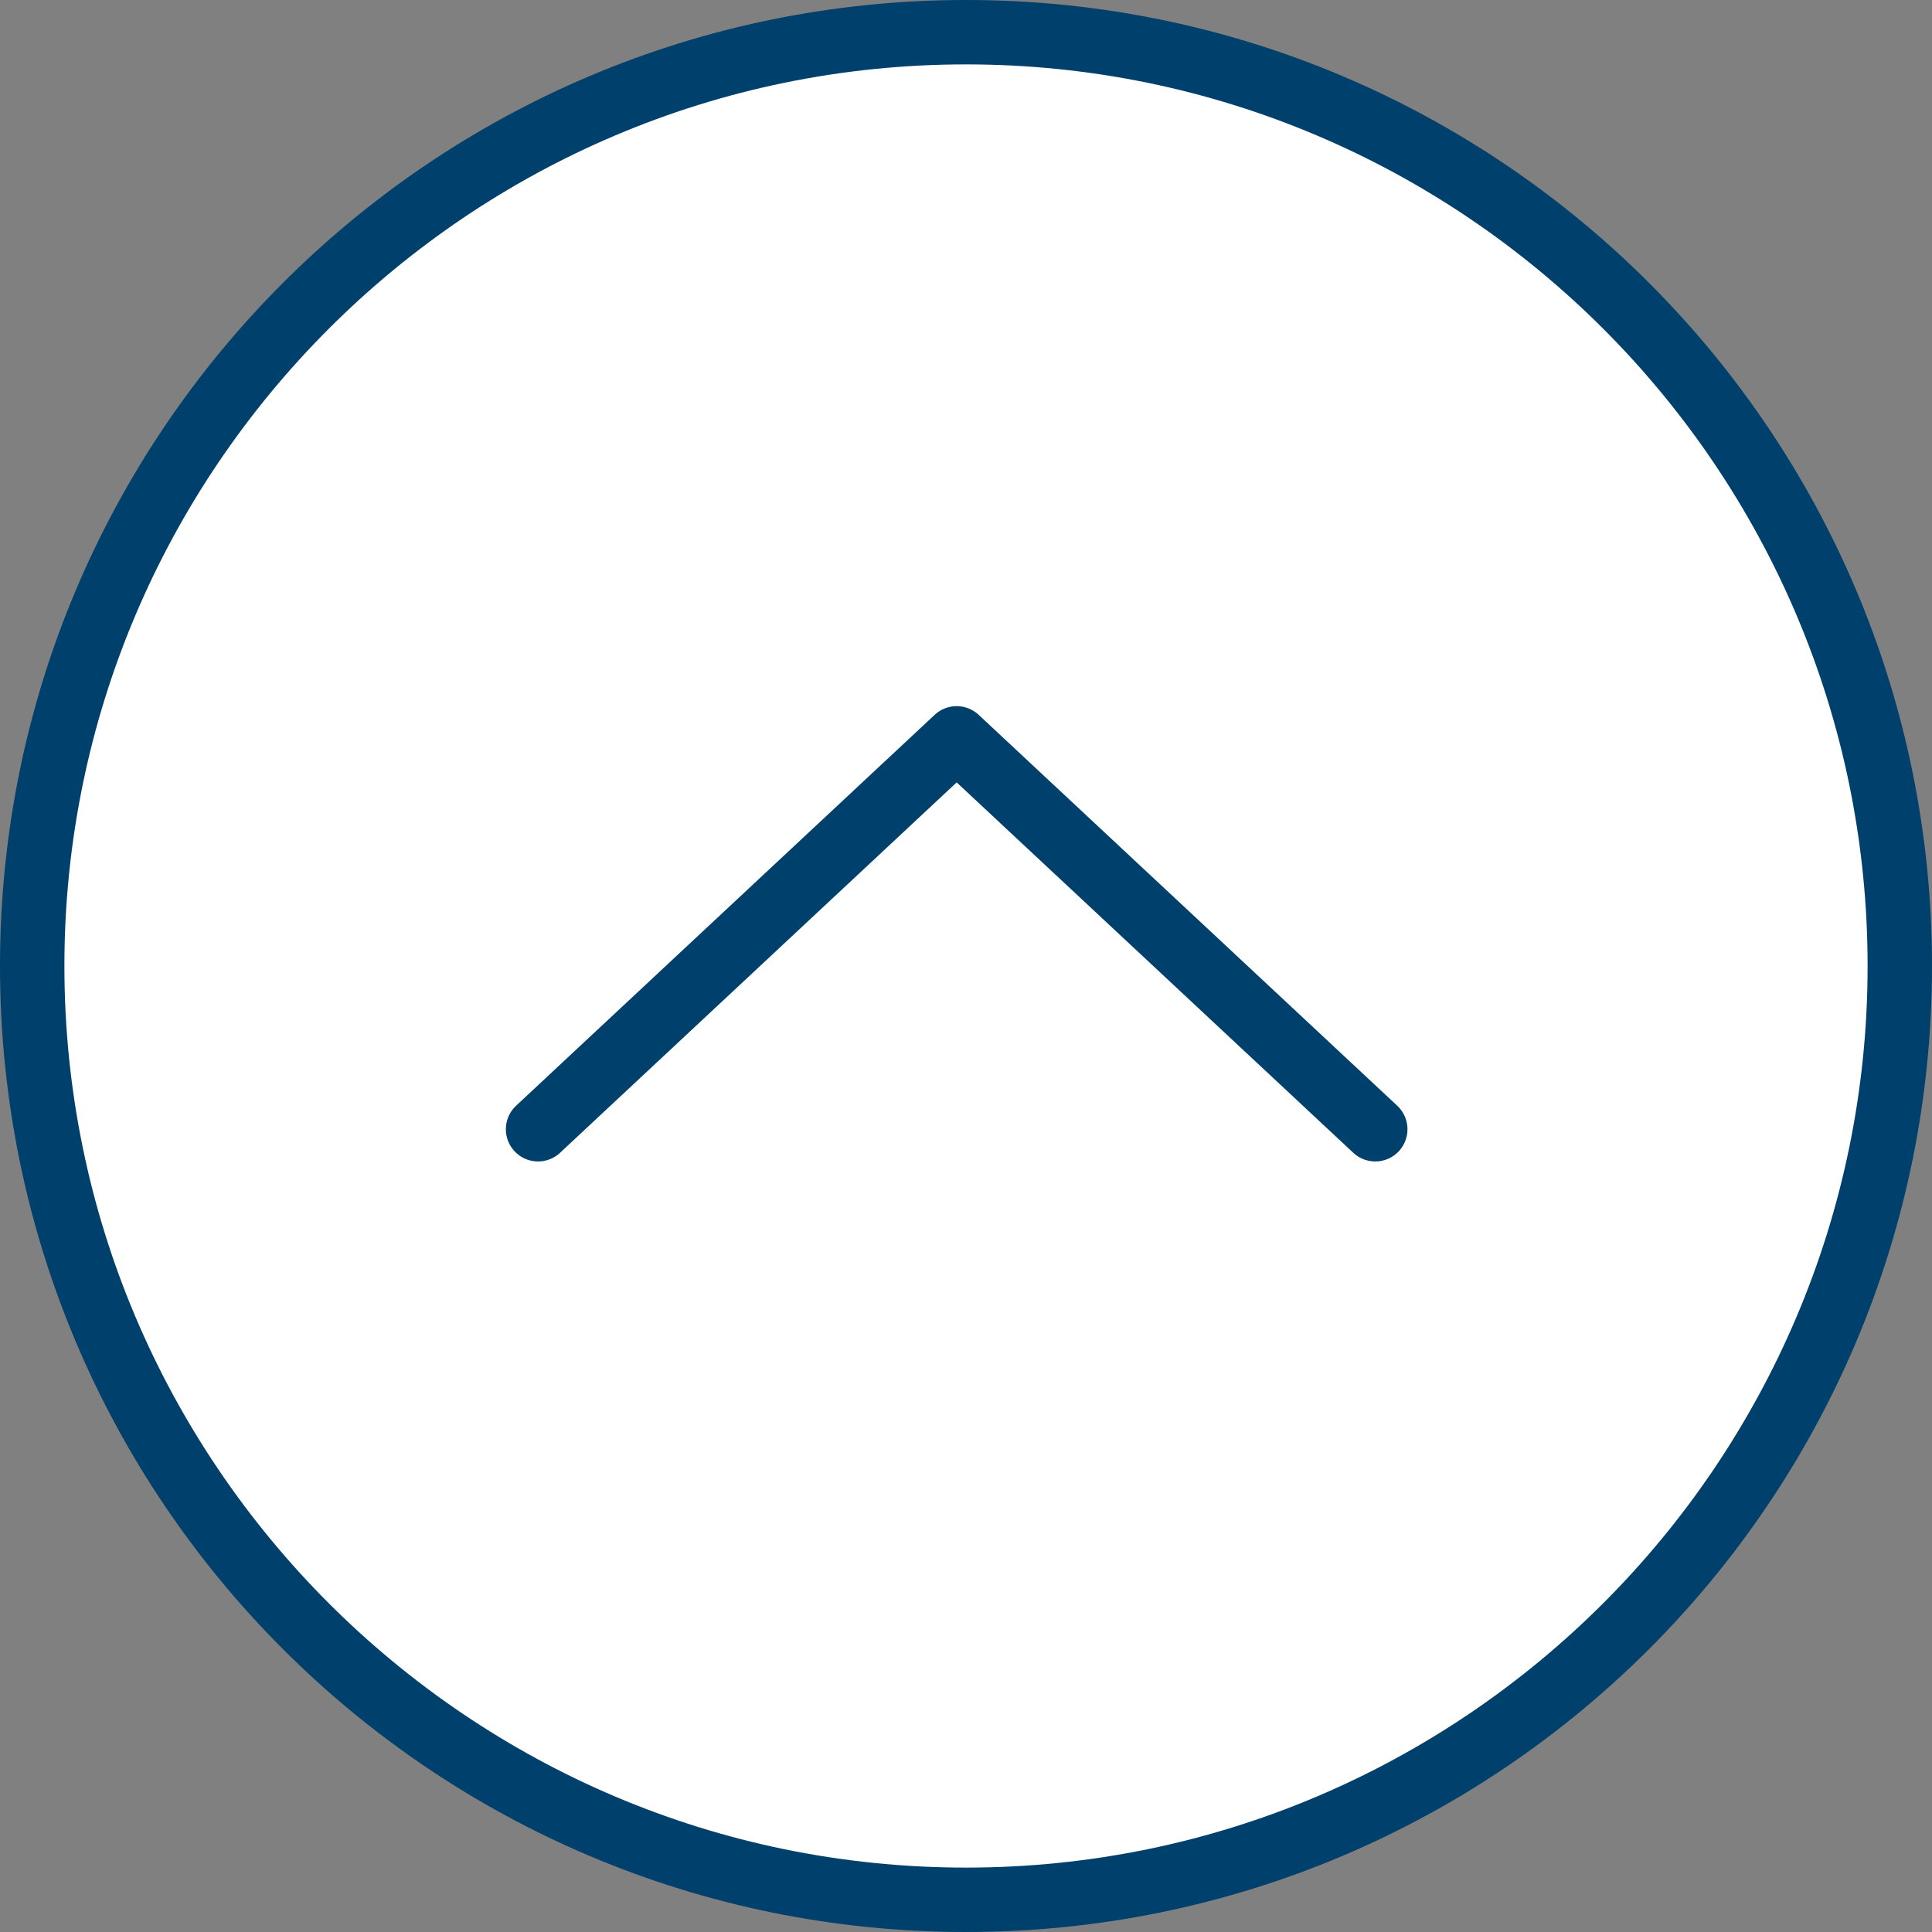
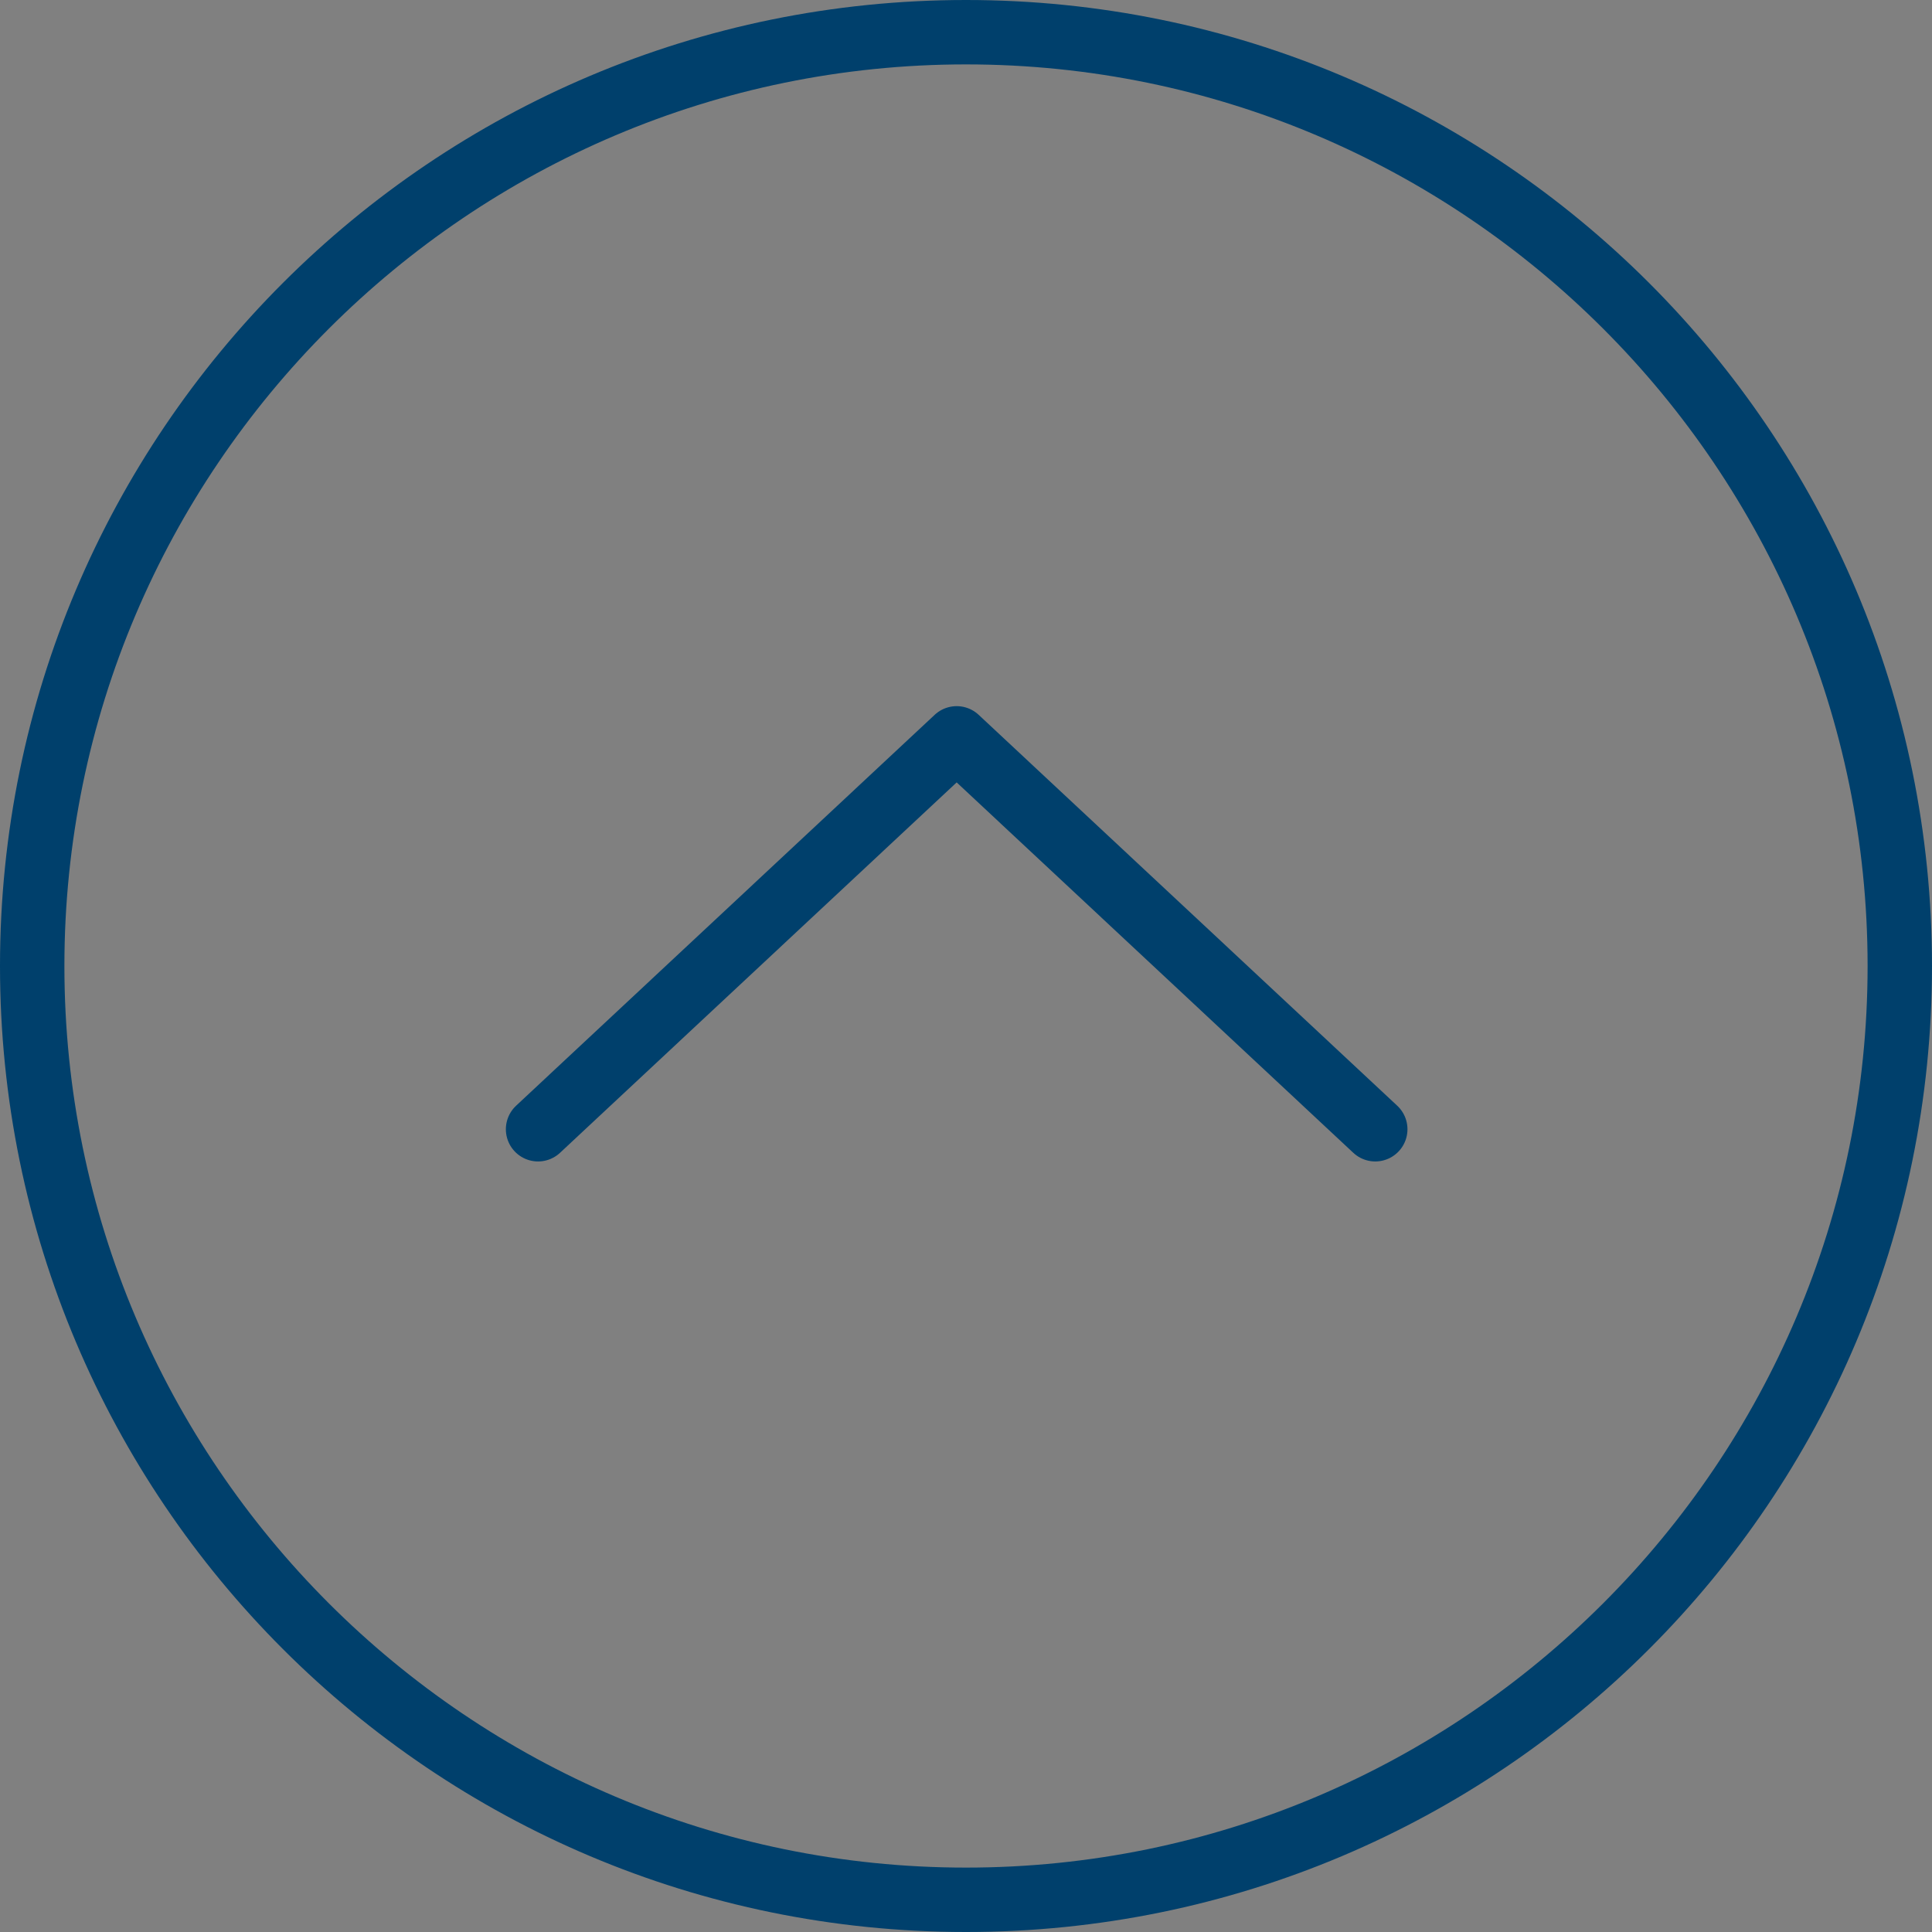
<svg xmlns="http://www.w3.org/2000/svg" id="_レイヤー_2" width="60" height="60" viewBox="0 0 60 60">
  <rect x="0" y="0" width="60" height="60" fill="#808080" stroke="none" />
  <defs>
    <style>.cls-1{fill:#00406c;}.cls-1,.cls-2{stroke-width:0px;}.cls-2{fill:#fff;}.cls-3{fill:none;stroke:#00406c;stroke-linecap:round;stroke-linejoin:round;stroke-width:2px;}</style>
  </defs>
  <g id="_コンテンツ">
-     <circle class="cls-2" cx="30" cy="30" r="29" />
    <path class="cls-1" d="m30,2c15.44,0,28,12.56,28,28s-12.56,28-28,28S2,45.44,2,30,14.56,2,30,2m0-2C13.43,0,0,13.43,0,30s13.43,30,30,30,30-13.43,30-30S46.57,0,30,0h0Z" />
    <polyline class="cls-3" points="16.71 35.07 29.71 22.93 42.71 35.07" />
  </g>
</svg>